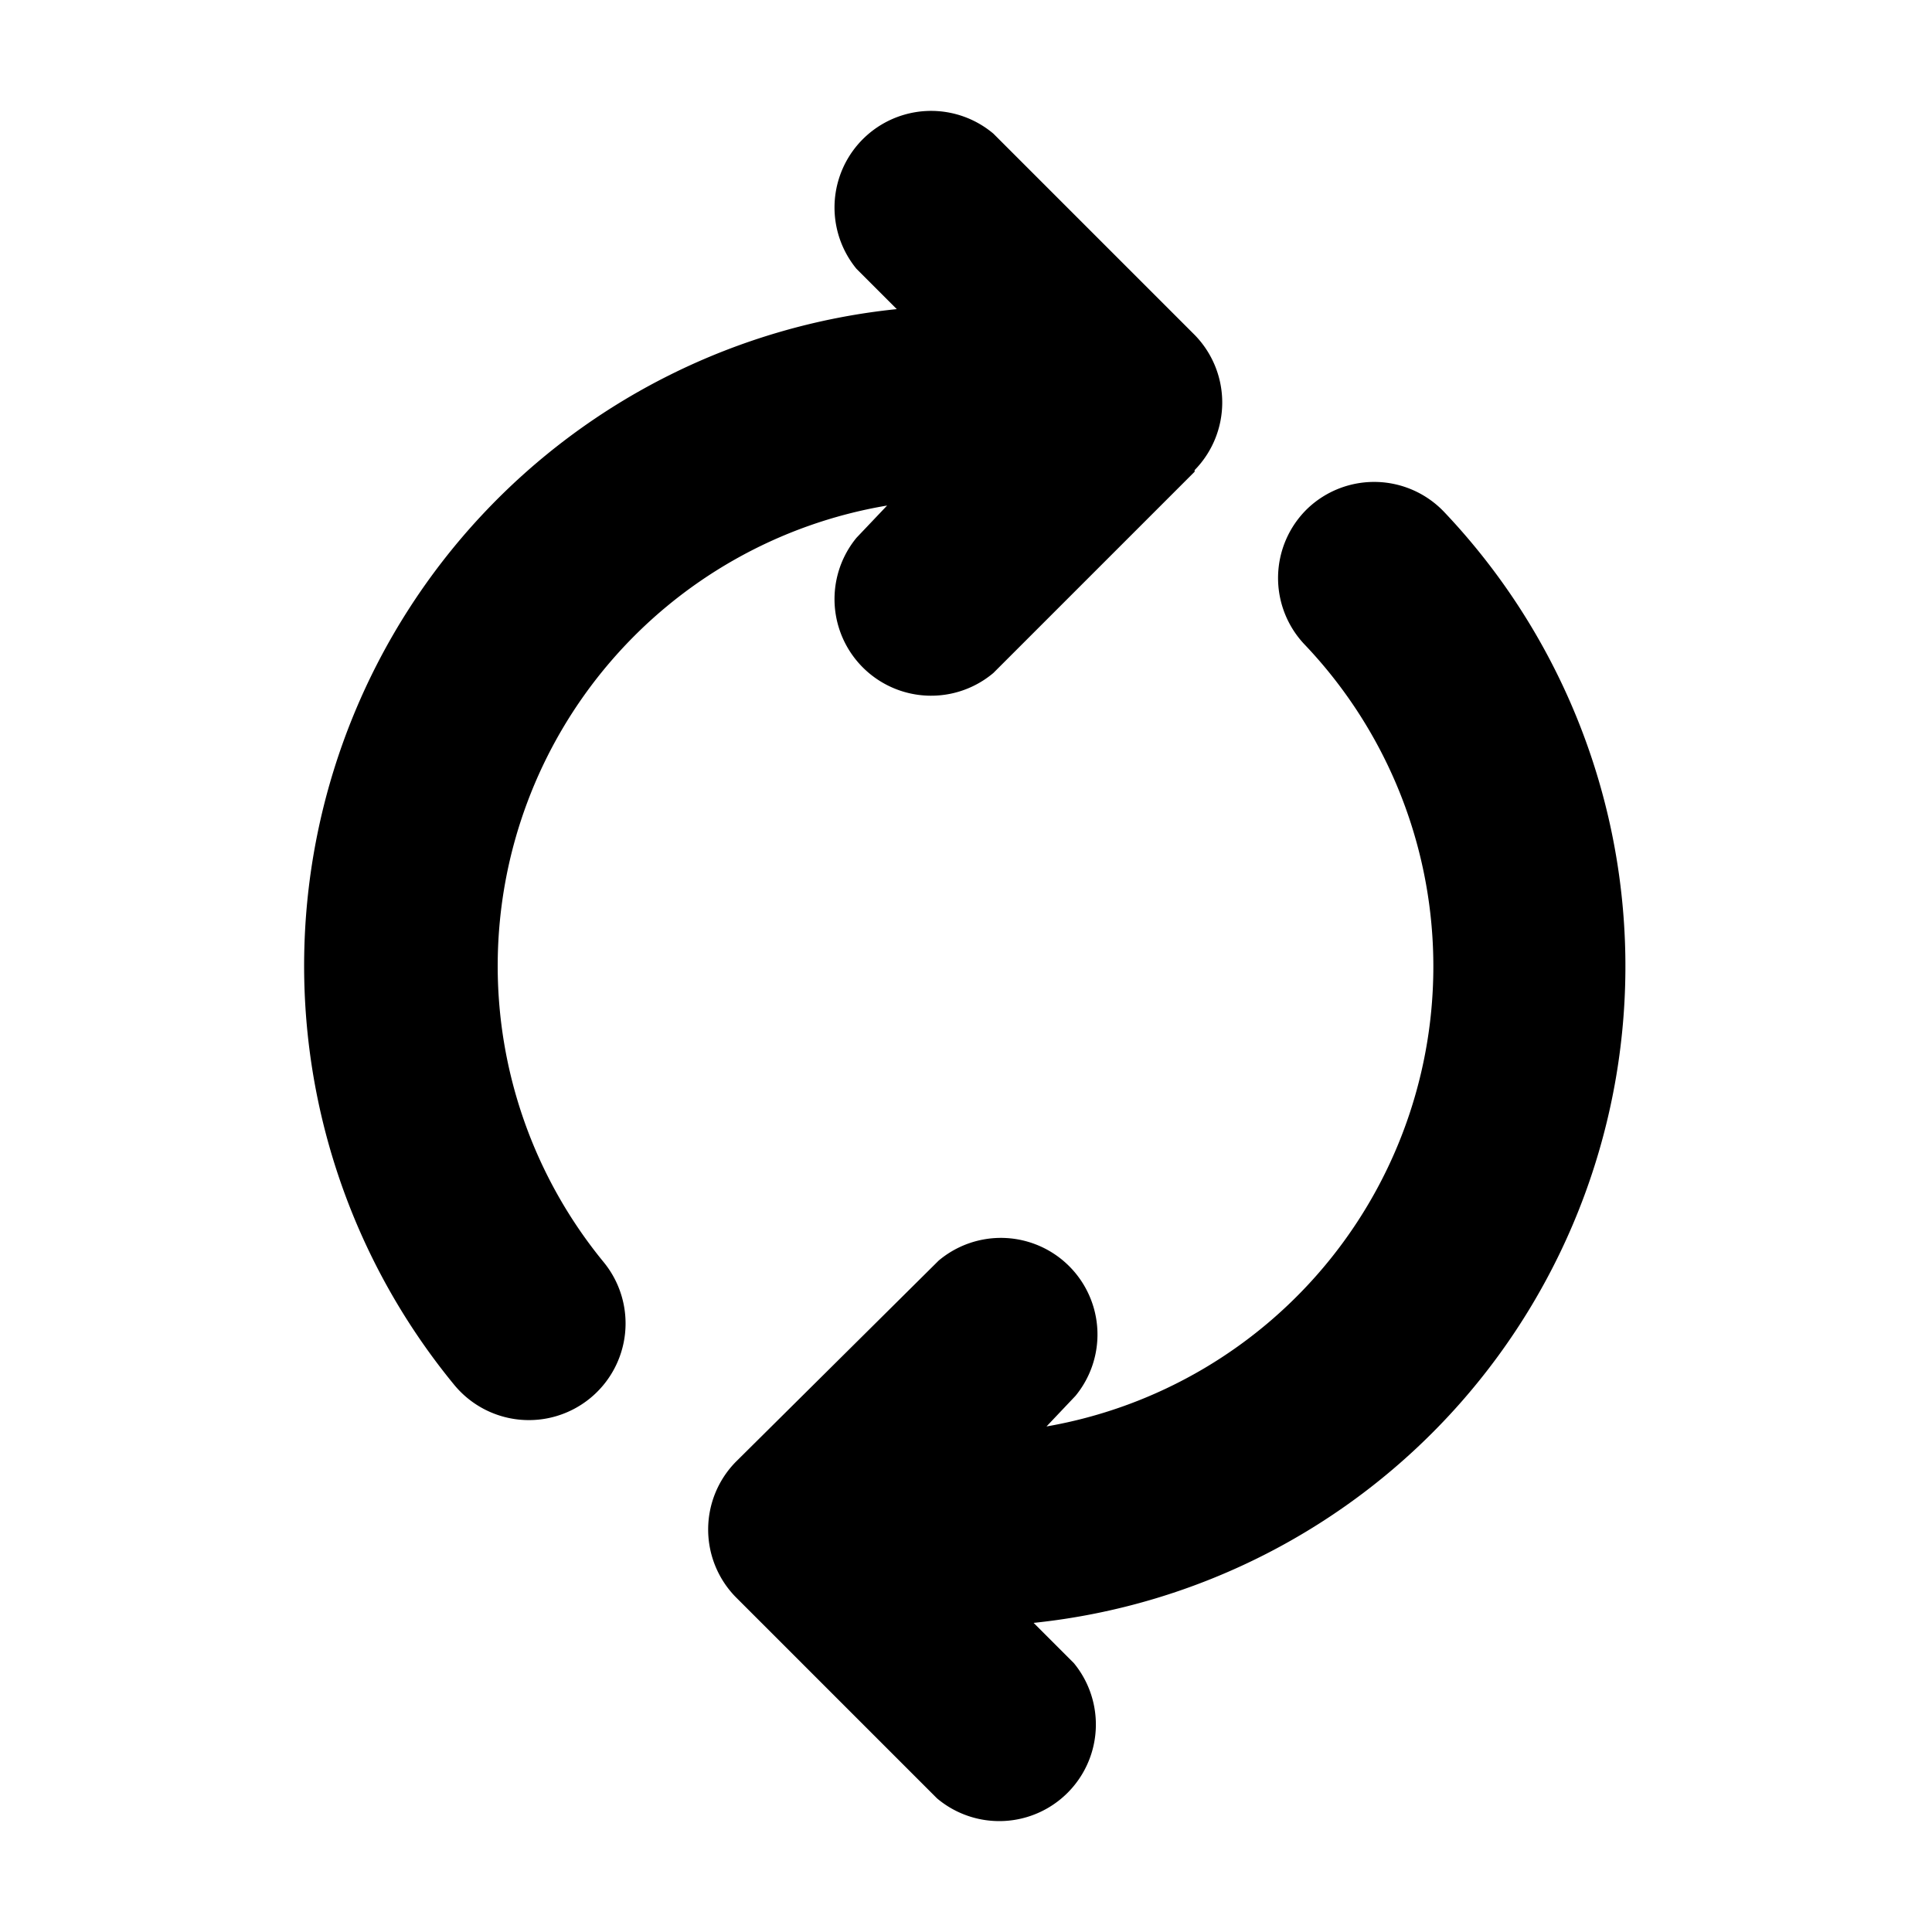
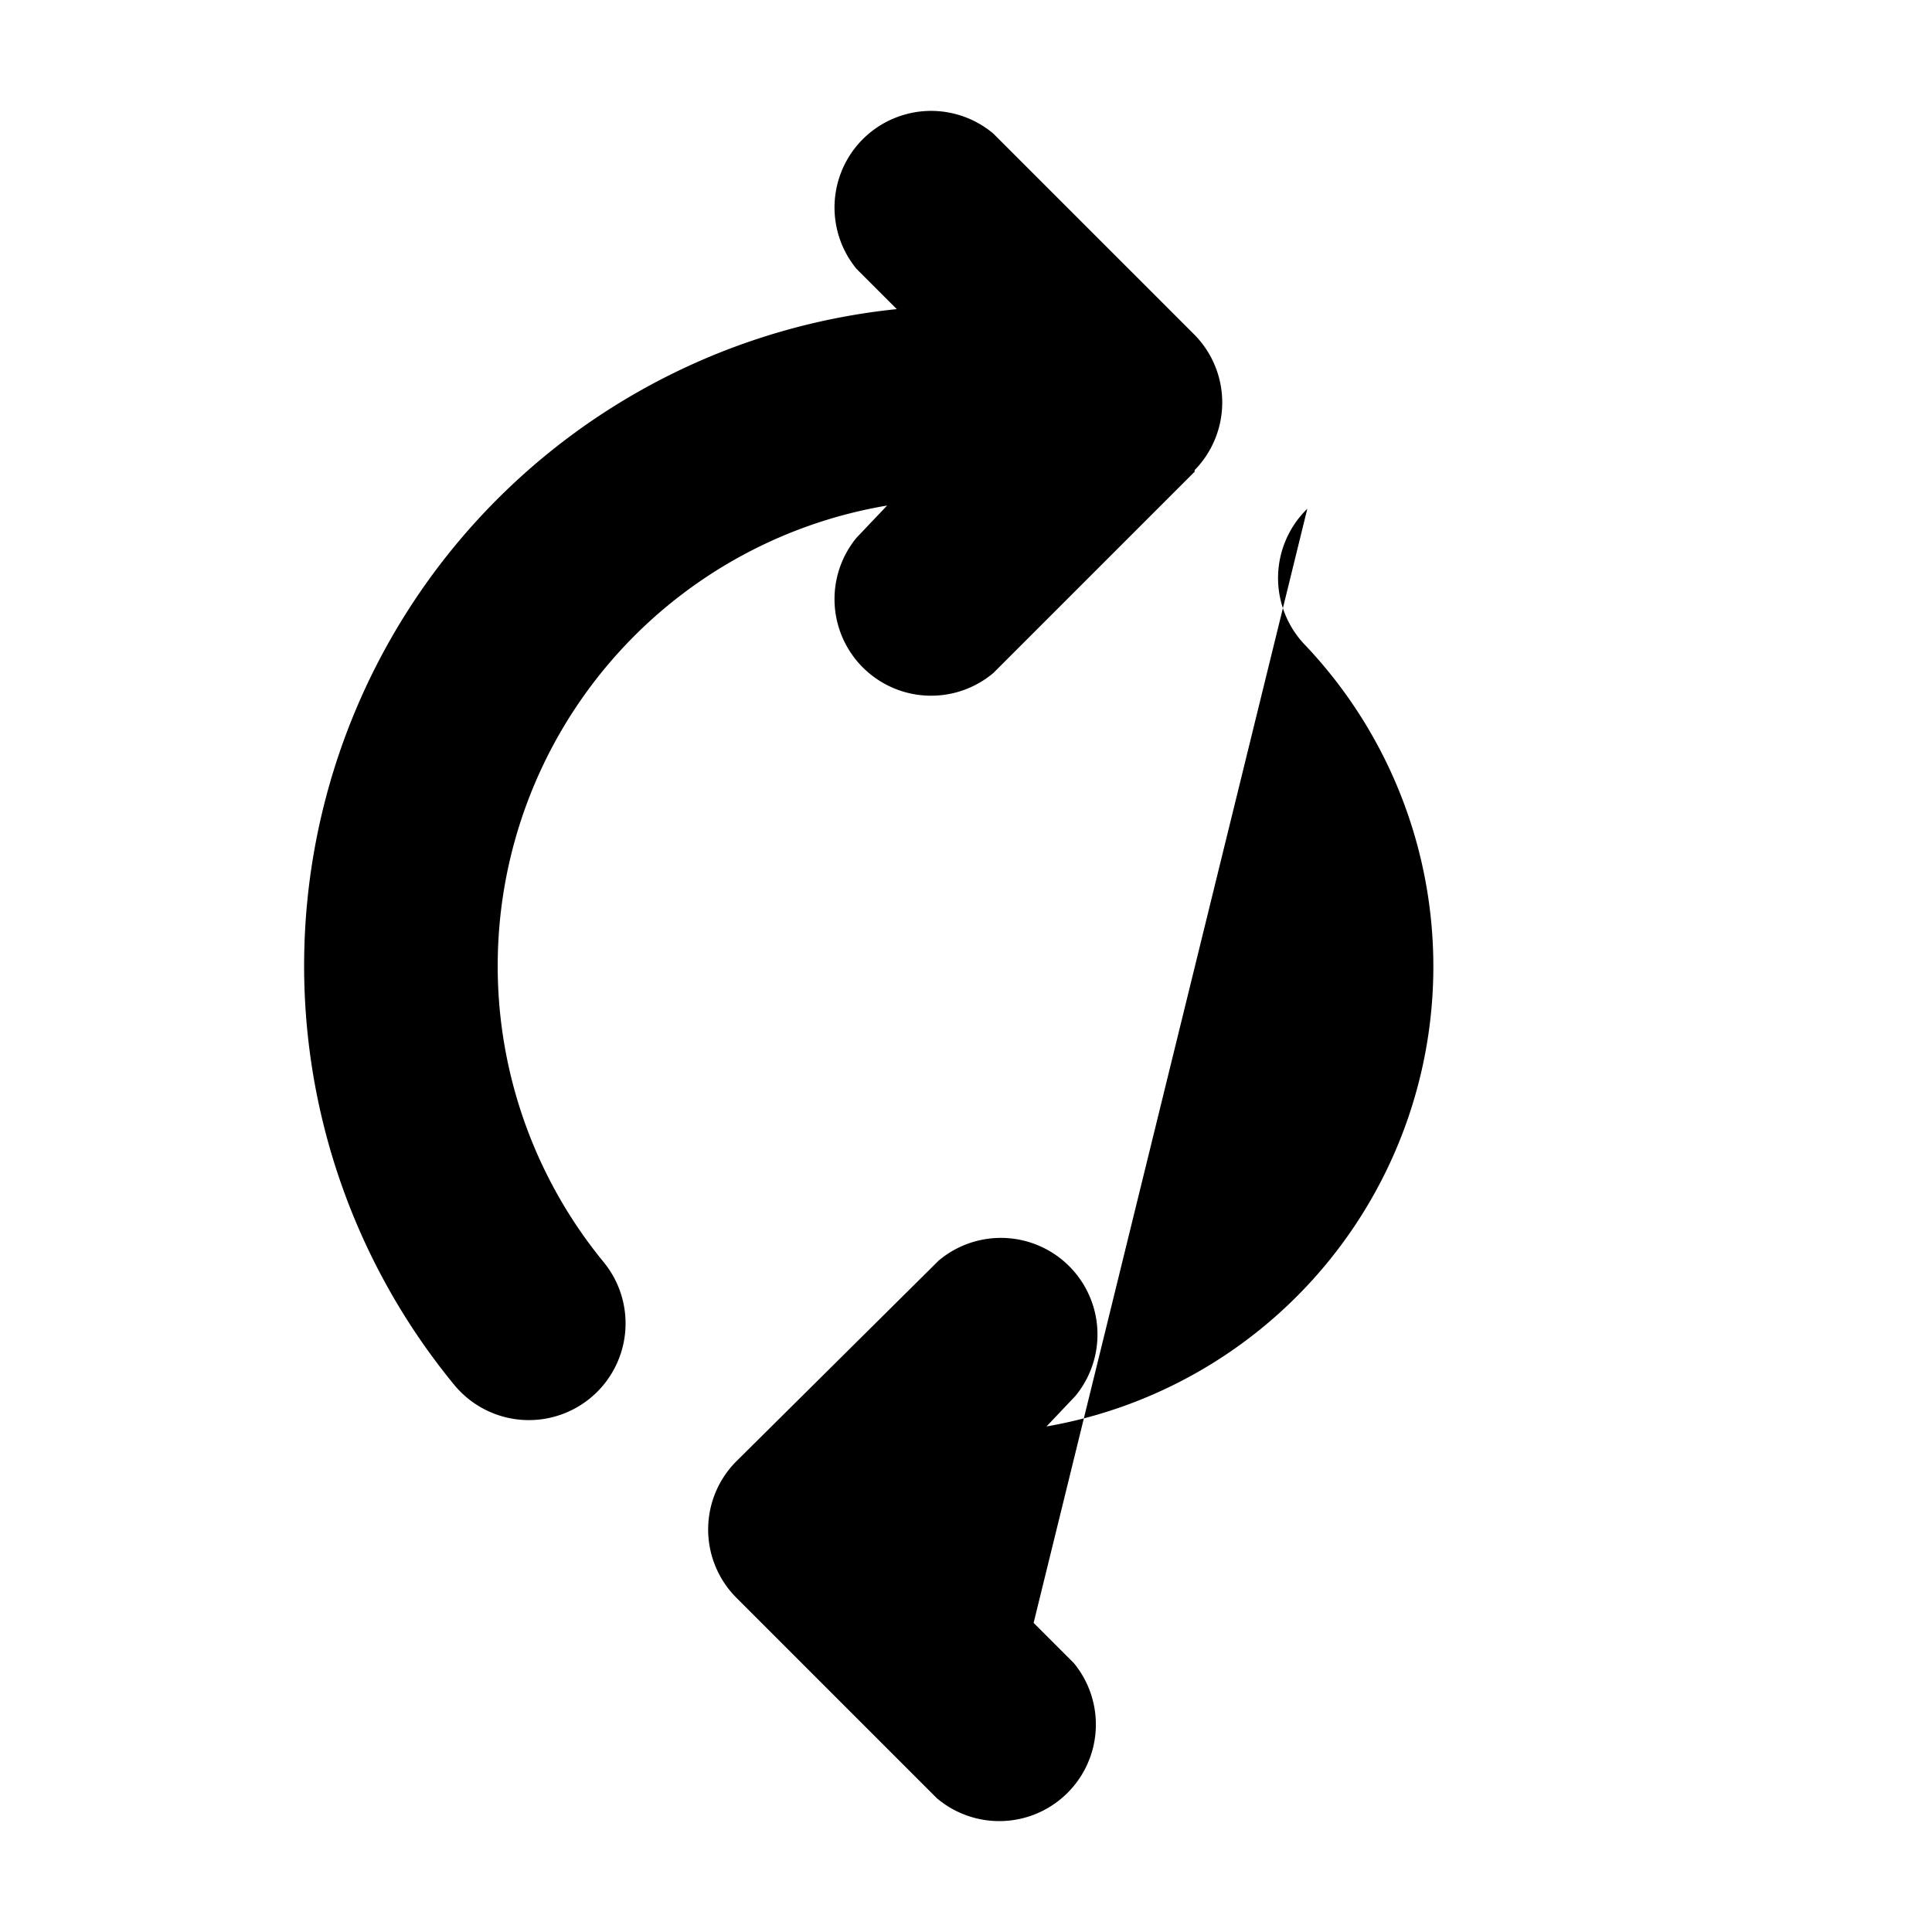
<svg xmlns="http://www.w3.org/2000/svg" width="12" height="12" viewBox="0 0 12 12">
-   <path d="M7.42 2.92a.6.6 0 0 0 0-.84L6.17.83a.6.6 0 0 0-.85.84l.25.25A4.1 4.1 0 0 0 2.82 8.6a.6.6 0 0 0 .93-.76 2.9 2.9 0 0 1 1.76-4.7l-.19.2a.6.6 0 0 0 .85.84l1.25-1.25Zm.7.24A.6.6 0 0 0 8.1 4 2.9 2.9 0 0 1 6.5 8.86l.18-.19a.6.6 0 0 0-.85-.84L4.57 9.08a.6.6 0 0 0 0 .84l1.25 1.25a.6.6 0 0 0 .85-.84l-.25-.25a4.1 4.1 0 0 0 2.55-6.9.6.6 0 0 0-.85-.02Z" />
+   <path d="M7.42 2.92a.6.6 0 0 0 0-.84L6.17.83a.6.6 0 0 0-.85.84l.25.25A4.1 4.1 0 0 0 2.82 8.6a.6.6 0 0 0 .93-.76 2.9 2.9 0 0 1 1.76-4.7l-.19.2a.6.6 0 0 0 .85.84l1.25-1.25Zm.7.24A.6.6 0 0 0 8.1 4 2.9 2.9 0 0 1 6.5 8.86l.18-.19a.6.6 0 0 0-.85-.84L4.57 9.08a.6.6 0 0 0 0 .84l1.25 1.25a.6.6 0 0 0 .85-.84l-.25-.25Z" />
</svg>